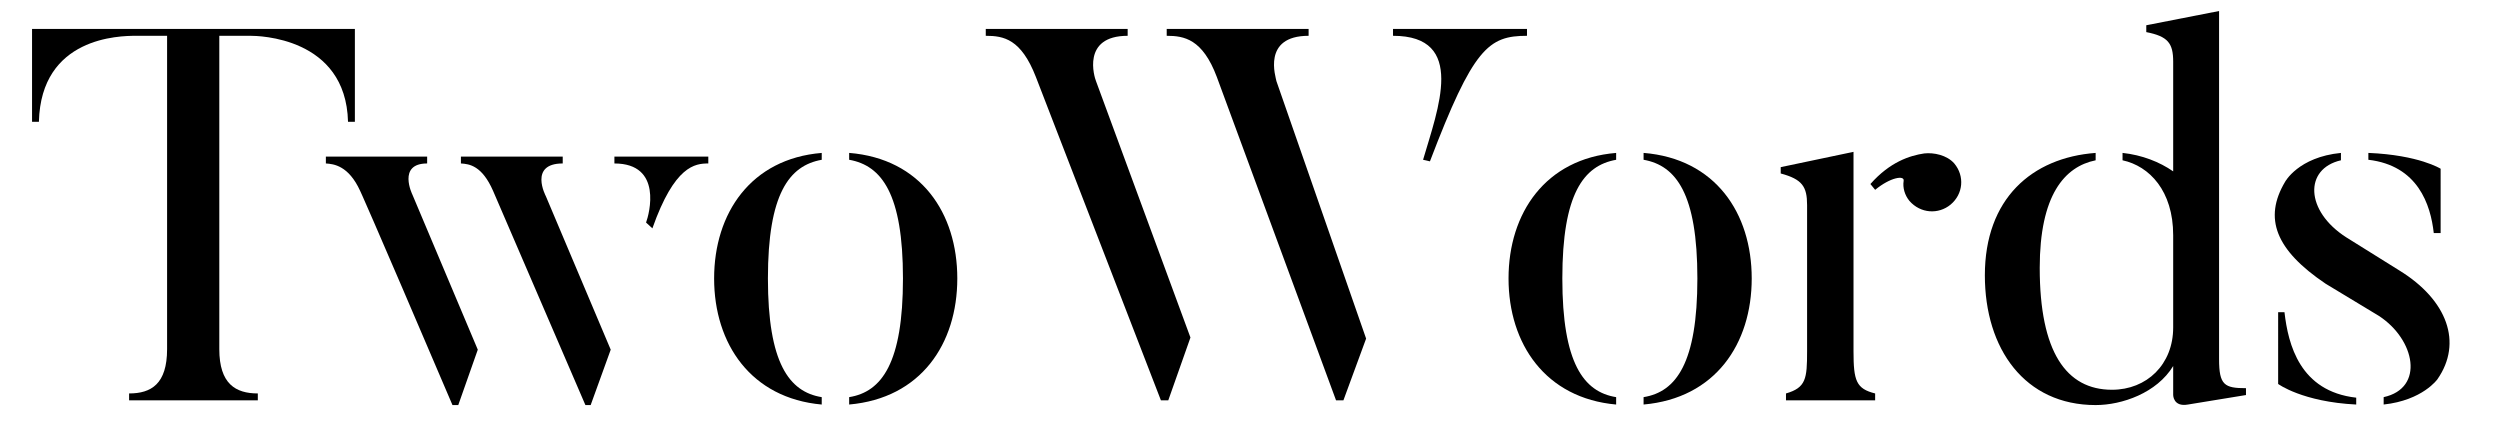
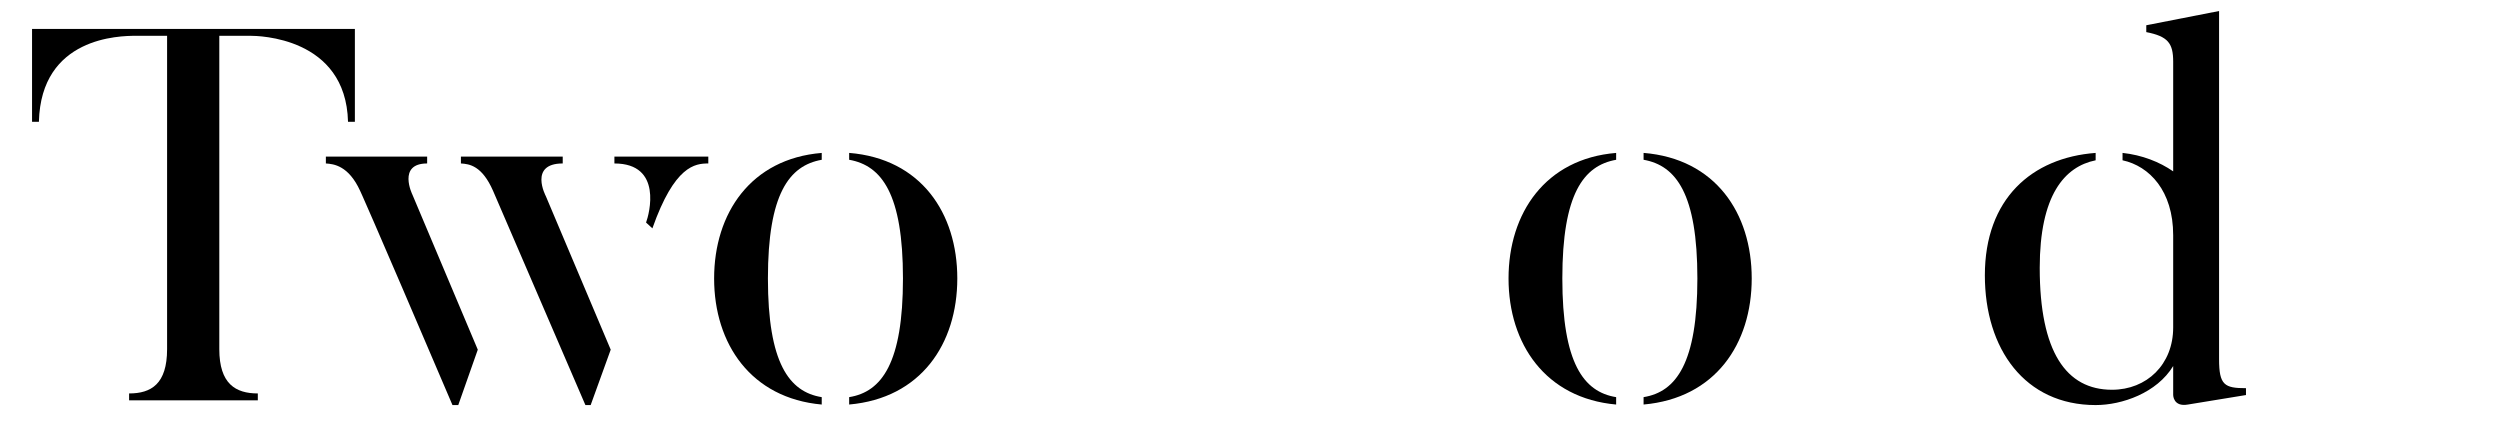
<svg xmlns="http://www.w3.org/2000/svg" version="1.1" id="Layer_1" x="0px" y="0px" width="227px" height="40px" viewBox="-173 -160 227 40" enable-background="new -173 -160 227 40" xml:space="preserve">
  <g>
    <path d="M-140.777-157.372v8.43h-0.623c-0.191-7.711-8.19-7.807-8.861-7.807h-2.826v28.451c0,3.161,1.485,4.023,3.497,4.023v0.623   h-11.687v-0.623c2.012,0,3.449-0.862,3.449-4.023v-28.451h-2.826c-1.485,0-8.622,0.096-8.813,7.807h-0.623v-8.43H-140.777z" />
    <path d="M-135.556-142.332l5.939,14.082l-1.772,5.029h-0.527c-7.855-18.393-8.382-19.446-8.382-19.446   c-1.054-2.299-2.395-2.443-3.113-2.491v-0.623h9.196v0.623C-136.945-145.158-135.556-142.332-135.556-142.332z M-123.438-142.188   l5.891,13.938l-1.82,5.029h-0.479l-8.382-19.446c-1.006-2.299-2.155-2.443-2.921-2.491v-0.623h9.244v0.623   C-125.019-145.158-123.438-142.188-123.438-142.188z M-108.686-145.78v0.623c-1.197,0-3.065,0.191-5.077,5.891l-0.575-0.527   c0.288-0.766,1.533-5.364-2.874-5.364v-0.623H-108.686z" />
    <path d="M-98.387-123.939v0.671c-6.418-0.575-9.771-5.508-9.771-11.448c0-5.939,3.353-10.873,9.771-11.399v0.623   c-2.97,0.527-4.886,3.113-4.886,10.777S-101.357-124.418-98.387-123.939z M-95.896-123.269v-0.671   c2.97-0.479,4.885-3.113,4.885-10.777s-1.916-10.25-4.885-10.777v-0.623c6.514,0.527,9.819,5.46,9.819,11.399   C-86.078-128.777-89.383-123.843-95.896-123.269z" />
-     <path d="M-73.481-152.63l8.574,23.278l-2.012,5.7h-0.671l-11.352-29.361c-1.341-3.449-2.922-3.736-4.55-3.736v-0.623h12.884v0.623   C-74.822-156.749-73.625-152.965-73.481-152.63z M-57.1-152.63l8.143,23.374l-2.06,5.604h-0.671l-10.825-29.361   c-1.293-3.449-2.97-3.736-4.55-3.736v-0.623h12.885v0.623C-58.441-156.749-57.148-152.965-57.1-152.63z M-46.515-157.372h12.166   v0.623c-3.496,0-4.885,1.102-8.813,11.4l-0.623-0.144c1.341-4.598,3.976-11.256-2.73-11.256V-157.372z" />
    <path d="M-26.254-123.939v0.671c-6.418-0.575-9.771-5.508-9.771-11.448c0-5.939,3.353-10.873,9.771-11.399v0.623   c-2.97,0.527-4.886,3.113-4.886,10.777S-29.224-124.418-26.254-123.939z M-23.763-123.269v-0.671   c2.97-0.479,4.885-3.113,4.885-10.777s-1.916-10.25-4.885-10.777v-0.623c6.514,0.527,9.819,5.46,9.819,11.399   C-13.944-128.777-17.249-123.843-23.763-123.269z" />
-     <path d="M-4.701-128.106c0,2.683,0.24,3.401,1.964,3.832v0.623h-8.095v-0.623c1.82-0.527,1.916-1.341,1.916-3.832v-13.268   c0-1.676-0.431-2.347-2.395-2.874v-0.575l6.61-1.389V-128.106z M4.448-145.158c0.958,1.149,0.814,2.778-0.335,3.736   c-1.102,0.91-2.73,0.814-3.736-0.335c-0.431-0.527-0.623-1.198-0.527-1.82c0.096-0.527-1.197-0.335-2.586,0.814l-0.431-0.527   c1.772-2.012,3.592-2.587,4.886-2.778C2.58-146.164,3.777-145.924,4.448-145.158z" />
    <path d="M30.935-124.753v0.623l-5.269,0.862c-1.341,0.239-1.341-0.862-1.341-0.862v-2.634c-1.485,2.443-4.646,3.544-7.041,3.544   c-6.418,0-10.059-5.077-10.059-11.783c0-6.945,4.263-10.681,10.059-11.112v0.67c-2.826,0.575-5.077,3.162-5.077,9.771   c0,7.616,2.395,11.064,6.562,11.064c3.161,0,5.556-2.299,5.556-5.652v-8.382c0-4.023-2.155-6.275-4.598-6.802v-0.67   c1.772,0.191,3.353,0.814,4.598,1.676v-9.962c0-1.676-0.479-2.299-2.443-2.682v-0.623l6.61-1.293v31.612   C28.492-125.041,28.971-124.753,30.935-124.753z" />
-     <path d="M48.321-125.568c0,0-1.341,1.916-4.885,2.299v-0.671c3.736-0.814,2.874-5.221-0.431-7.376l-4.837-2.922   c-4.55-3.065-5.652-5.939-3.688-9.244c0,0,1.197-2.251,5.077-2.634v0.67c-3.353,0.767-3.257,4.598,0.479,6.993l4.837,3.018   C49.231-132.752,50.621-128.873,48.321-125.568z M33.856-131.651h0.575c0.335,2.922,1.389,7.185,6.514,7.76v0.623   c-4.885-0.24-7.089-1.868-7.089-1.868V-131.651z M48.609-138.835h-0.623c-0.287-2.586-1.437-6.131-5.939-6.658v-0.623   c4.598,0.191,6.562,1.437,6.562,1.437V-138.835z" />
  </g>
</svg>